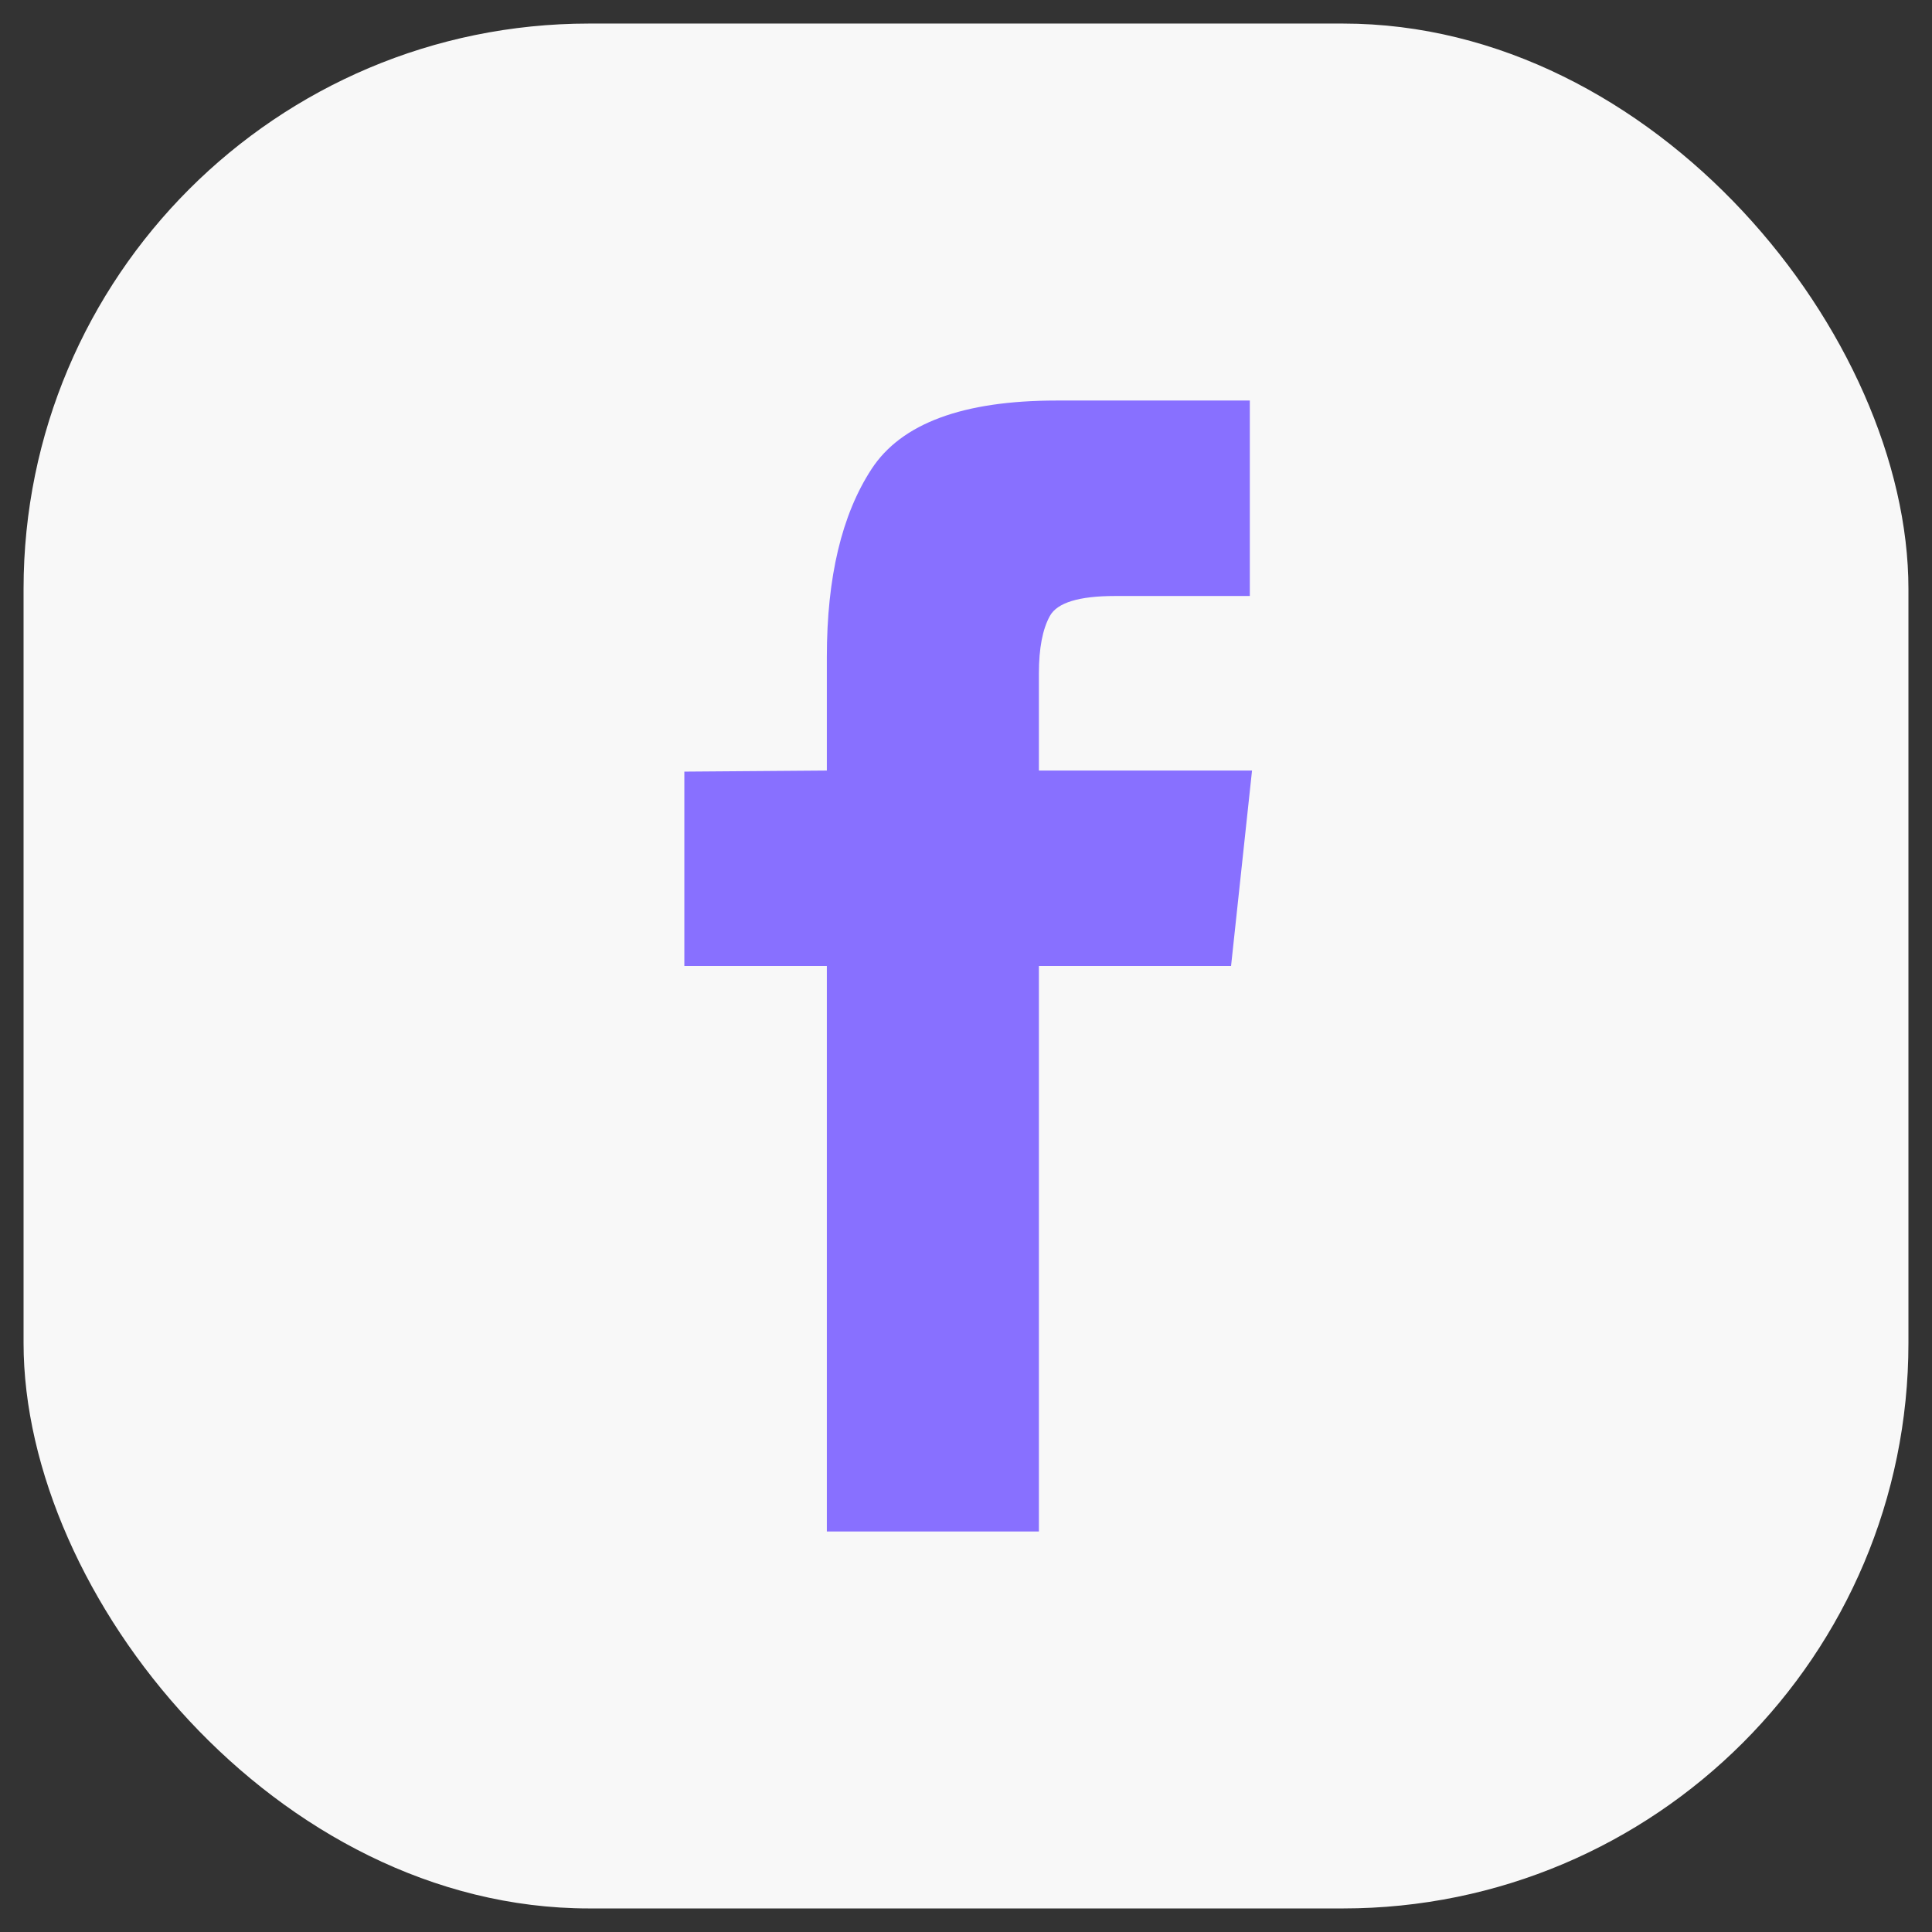
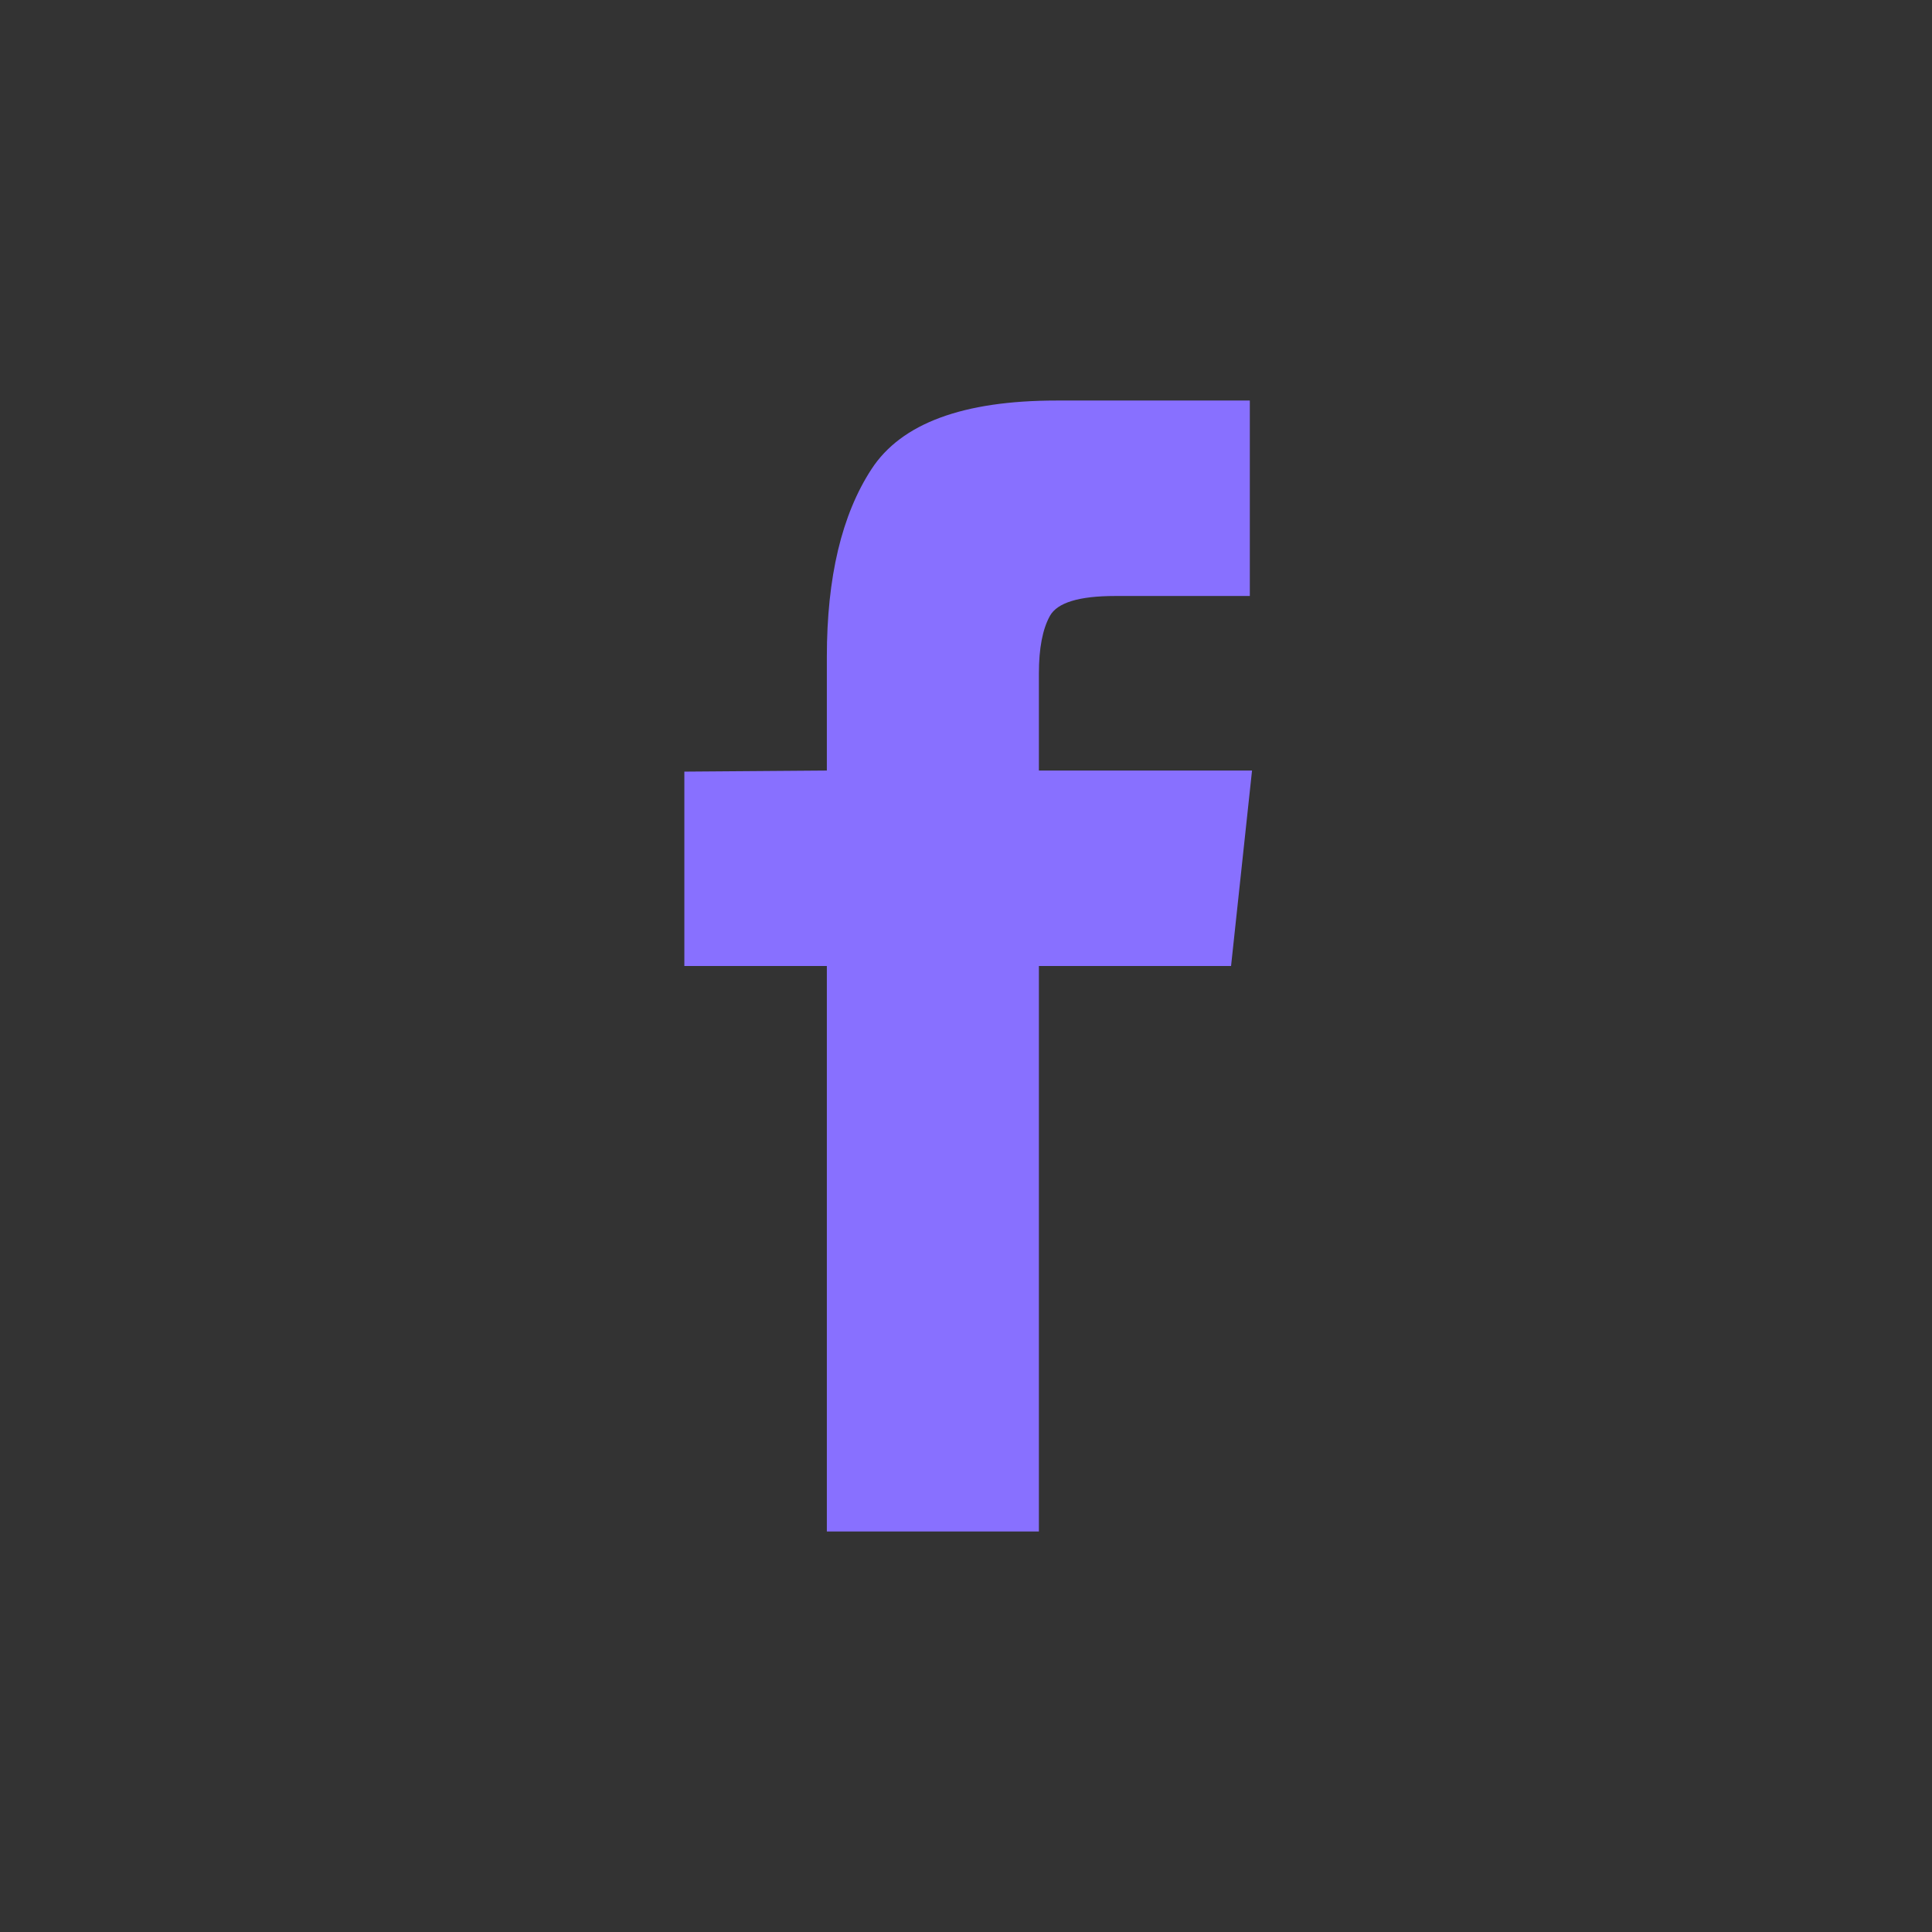
<svg xmlns="http://www.w3.org/2000/svg" width="41" height="41" viewBox="0 0 41 41" fill="none">
  <rect x="0" y="0" width="41" height="41" fill="#333333" stroke="none" />
-   <rect x="0.5" y="0.5" width="40" height="40" rx="12" fill="#F8F8F8" />
  <path d="M17.547 32.5H22.047V20.5H26.125L26.57 16.352H22.047V14.289C22.047 13.758 22.125 13.352 22.281 13.07C22.438 12.789 22.898 12.648 23.664 12.648H26.523V8.5H22.422C20.438 8.5 19.129 8.984 18.496 9.953C17.863 10.922 17.547 12.25 17.547 13.938V16.352L14.523 16.375V20.5H17.547V32.5Z" fill="#8870FF" />
</svg>